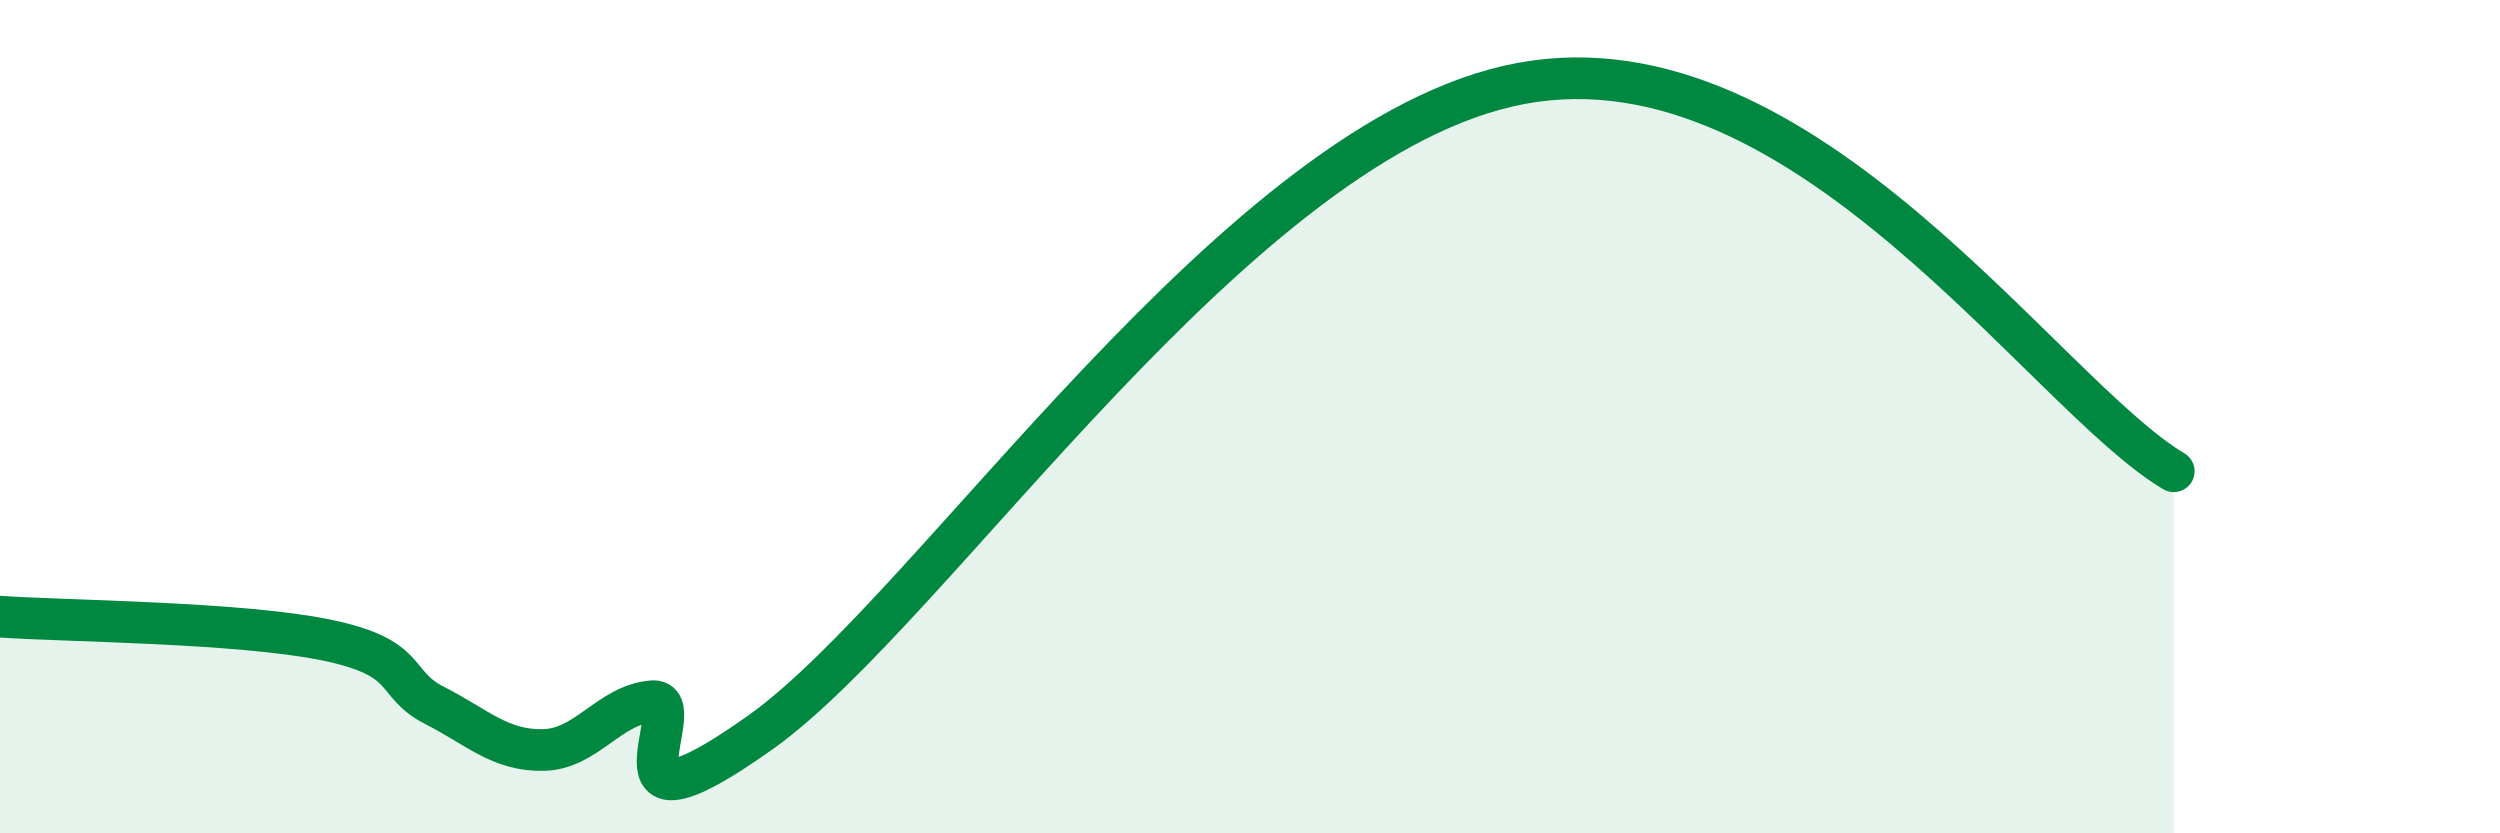
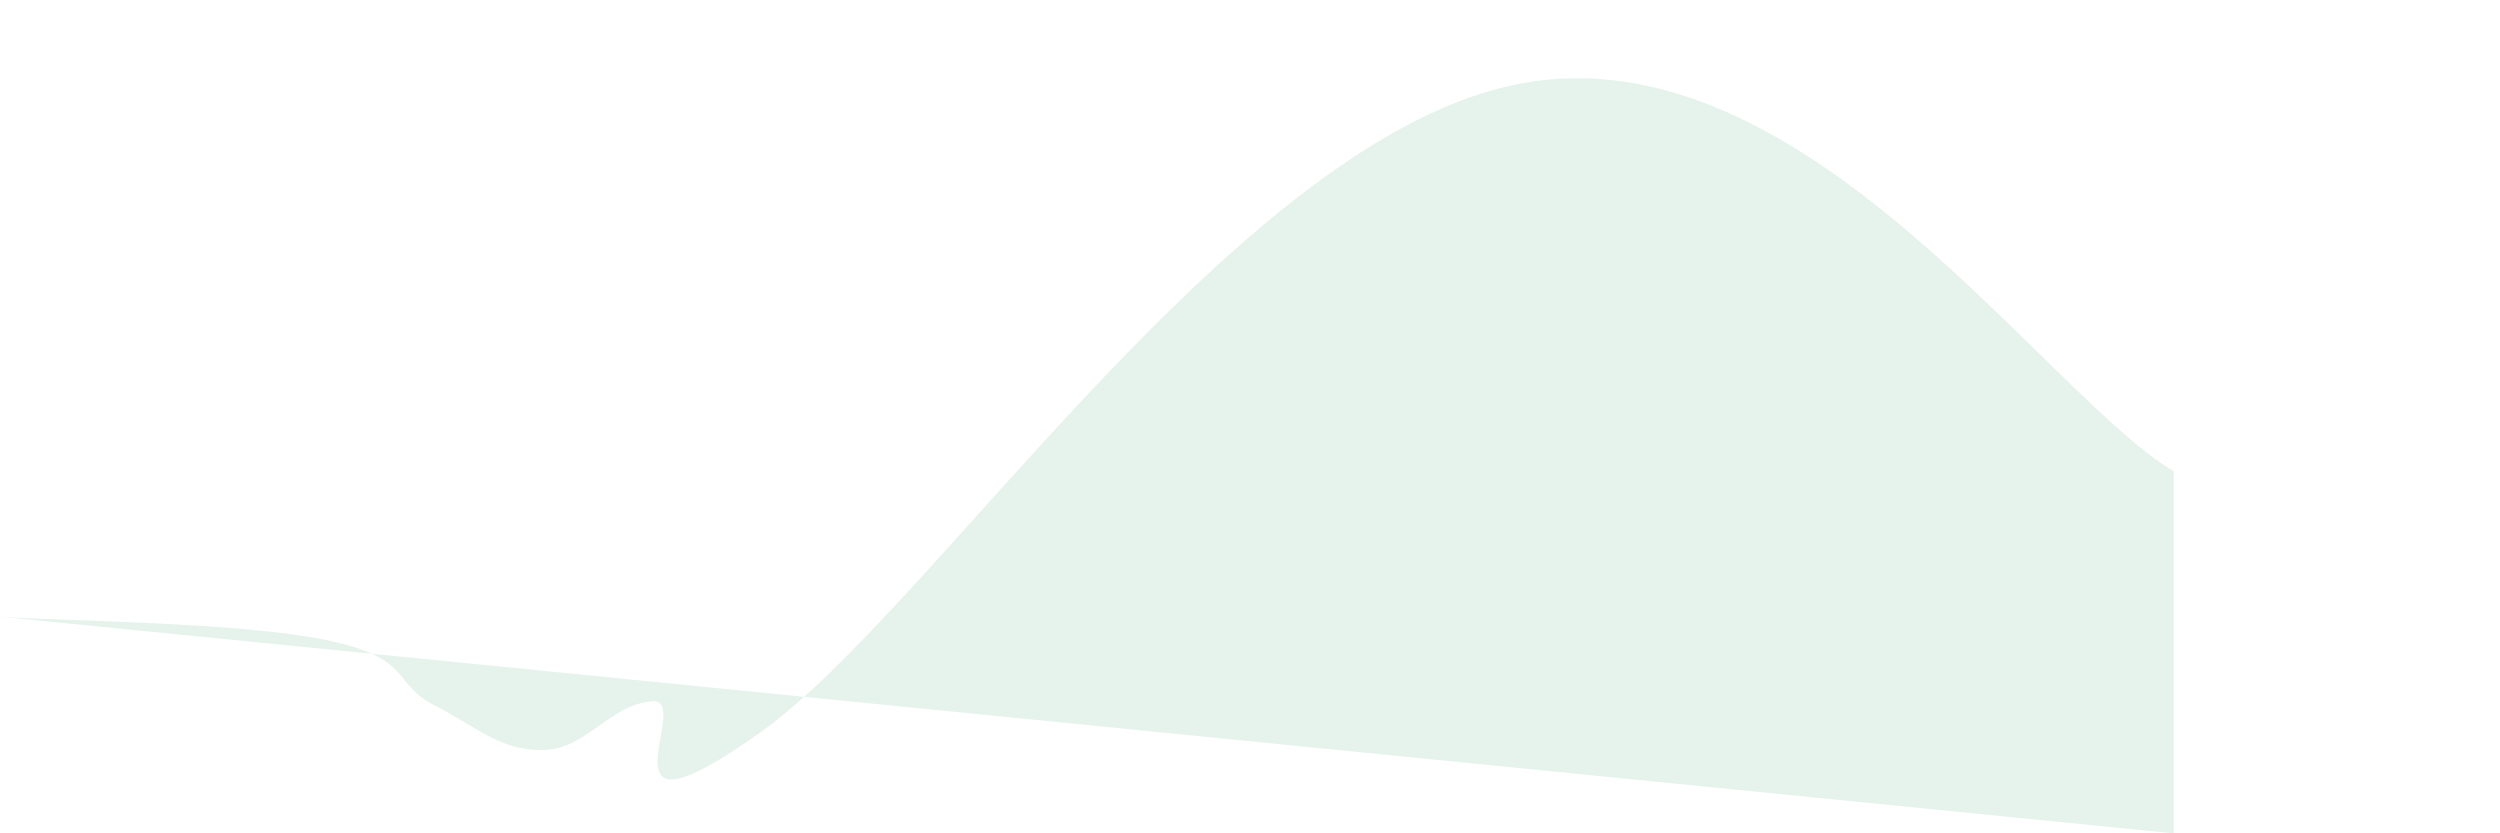
<svg xmlns="http://www.w3.org/2000/svg" width="60" height="20" viewBox="0 0 60 20">
-   <path d="M 0,14.8 C 1.57,14.91 5.74,14.93 7.83,15.36 C 9.92,15.79 9.39,16.4 10.43,16.93 C 11.47,17.46 12,18.02 13.04,18 C 14.08,17.98 14.61,16.92 15.65,16.83 C 16.69,16.74 14.09,20.54 18.26,17.57 C 22.43,14.6 29.74,3.25 36.52,2 C 43.3,0.75 49.04,9.45 52.17,11.31L52.17 20L0 20Z" fill="#008740" opacity="0.1" stroke-linecap="round" stroke-linejoin="round" />
-   <path d="M 0,14.8 C 1.57,14.91 5.74,14.93 7.83,15.36 C 9.92,15.79 9.39,16.4 10.43,16.93 C 11.47,17.46 12,18.02 13.04,18 C 14.08,17.98 14.61,16.92 15.65,16.83 C 16.69,16.74 14.09,20.54 18.26,17.57 C 22.43,14.6 29.74,3.25 36.52,2 C 43.3,0.75 49.04,9.45 52.17,11.31" stroke="#008740" stroke-width="1" fill="none" stroke-linecap="round" stroke-linejoin="round" />
+   <path d="M 0,14.8 C 1.57,14.91 5.74,14.93 7.83,15.36 C 9.92,15.79 9.39,16.4 10.43,16.93 C 11.47,17.46 12,18.02 13.04,18 C 14.08,17.98 14.61,16.92 15.65,16.83 C 16.69,16.74 14.09,20.54 18.26,17.57 C 22.43,14.6 29.74,3.25 36.52,2 C 43.3,0.75 49.04,9.45 52.17,11.31L52.17 20Z" fill="#008740" opacity="0.1" stroke-linecap="round" stroke-linejoin="round" />
</svg>